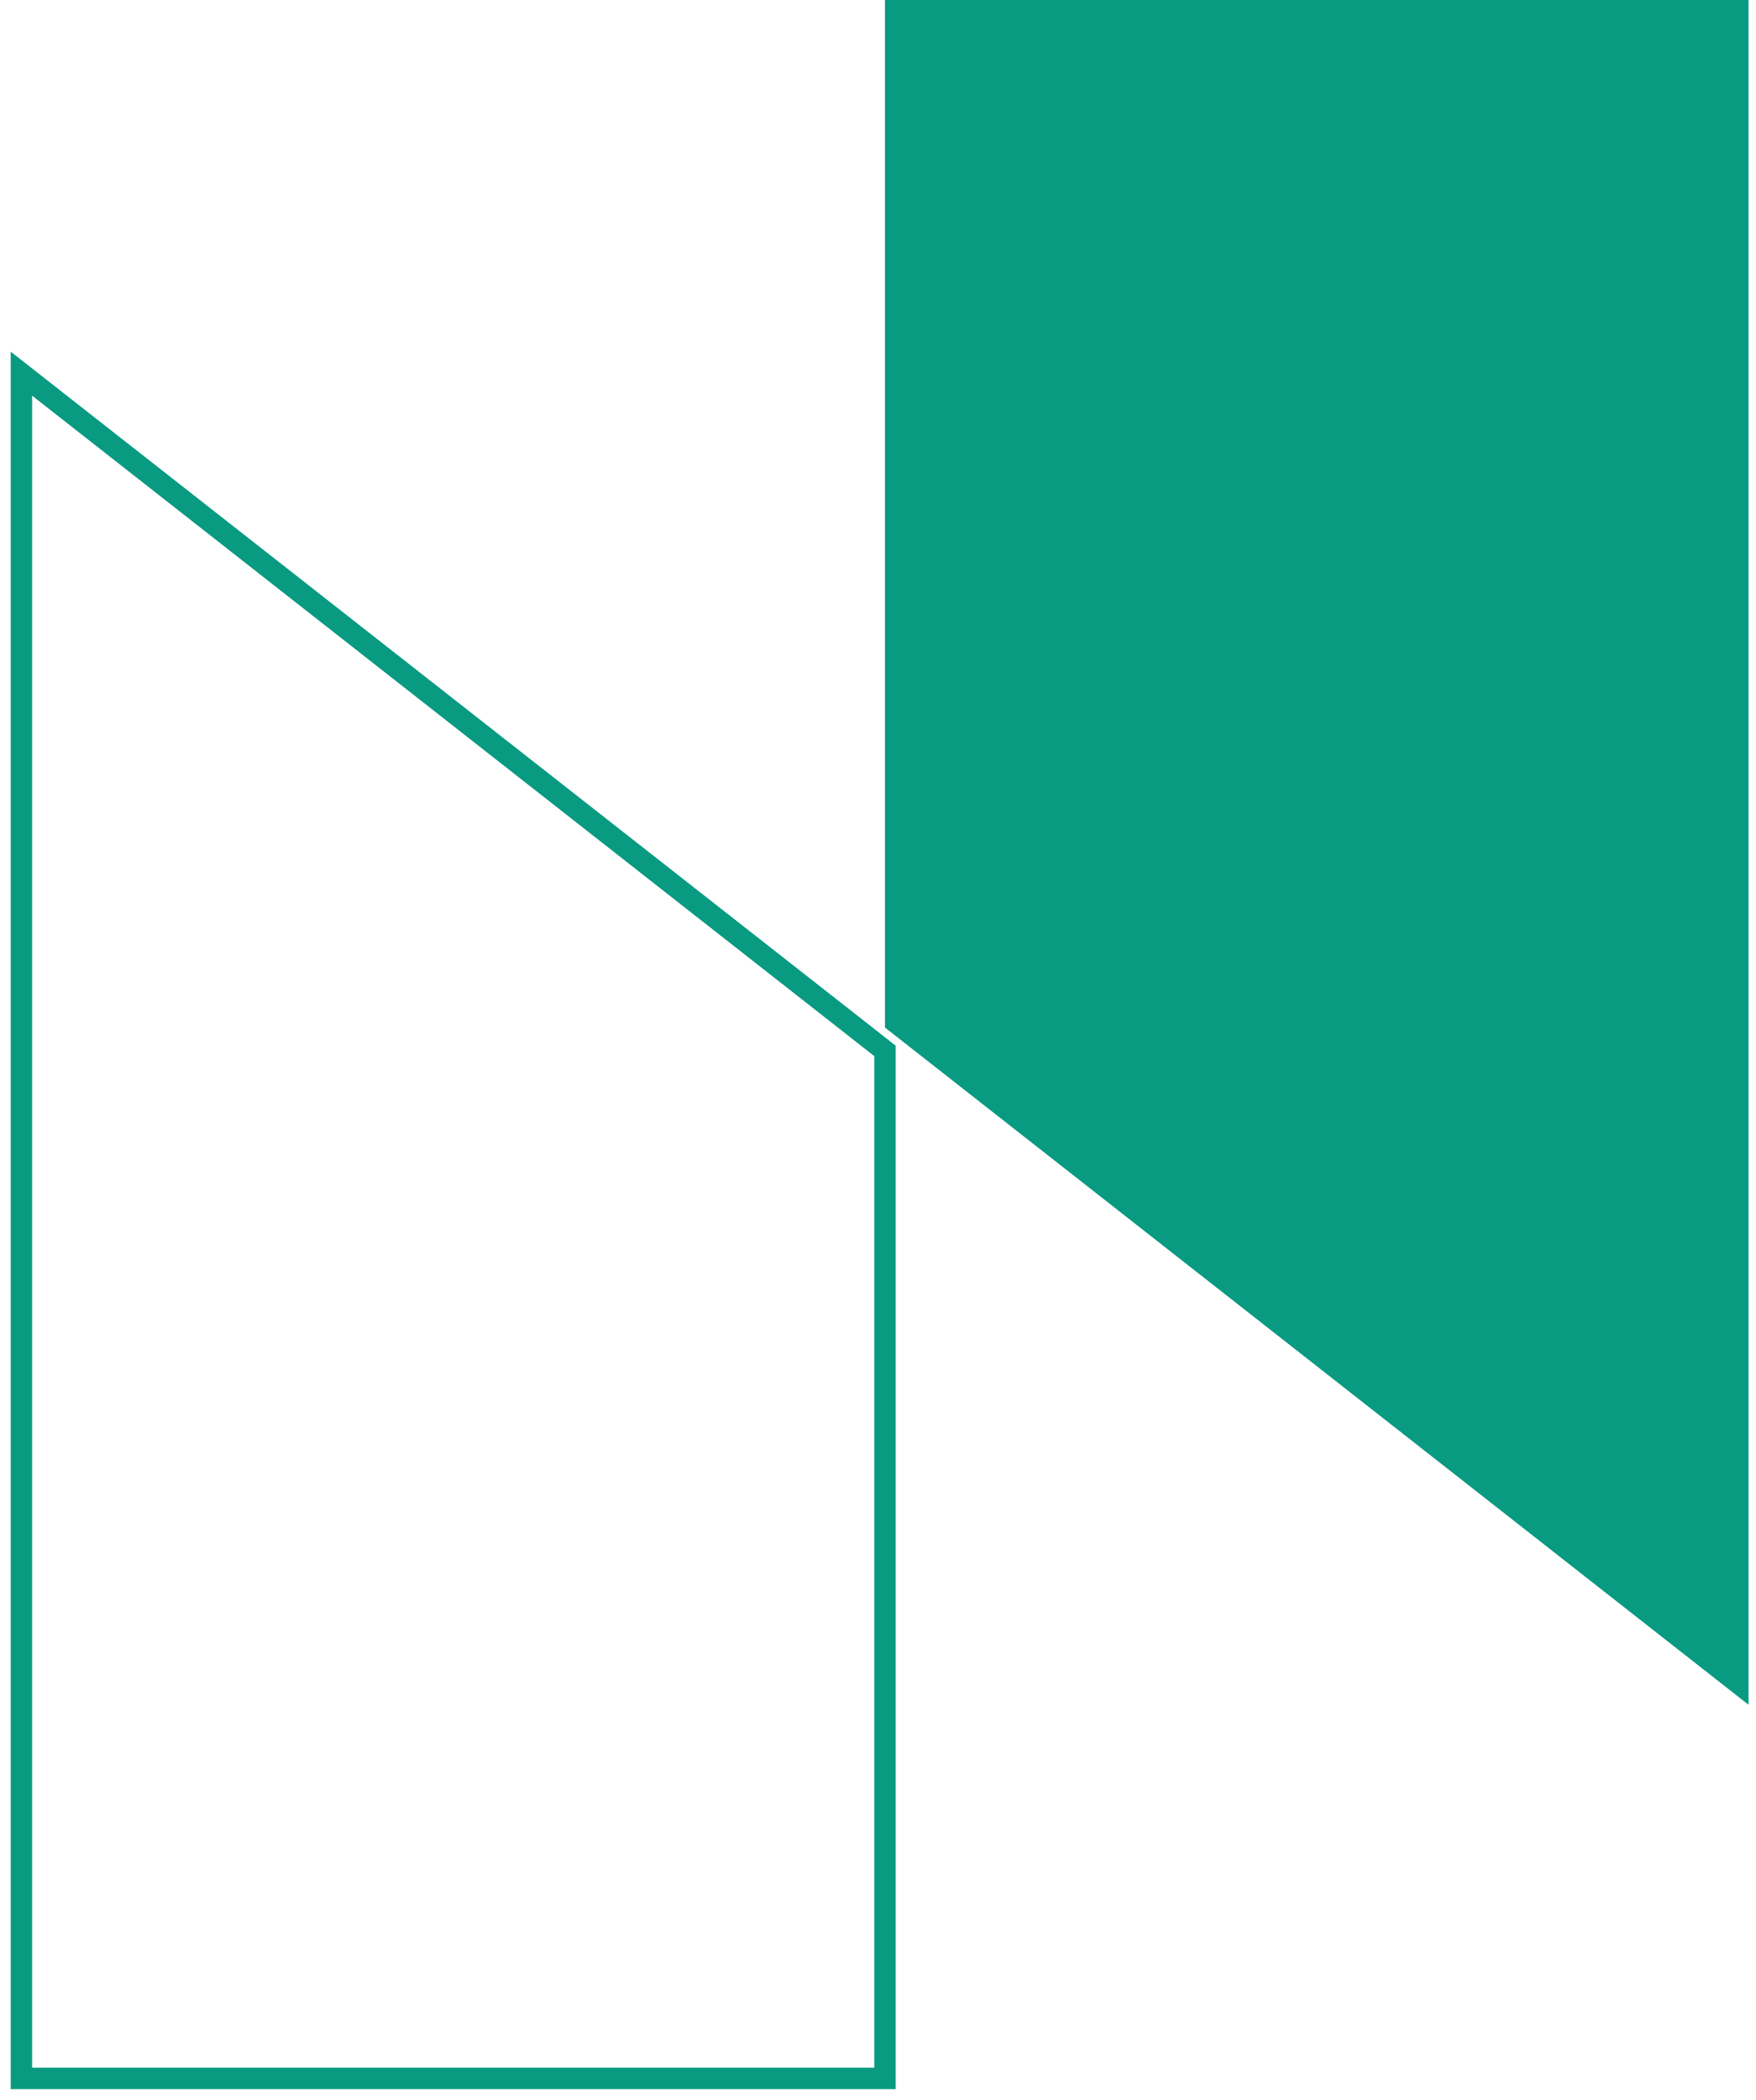
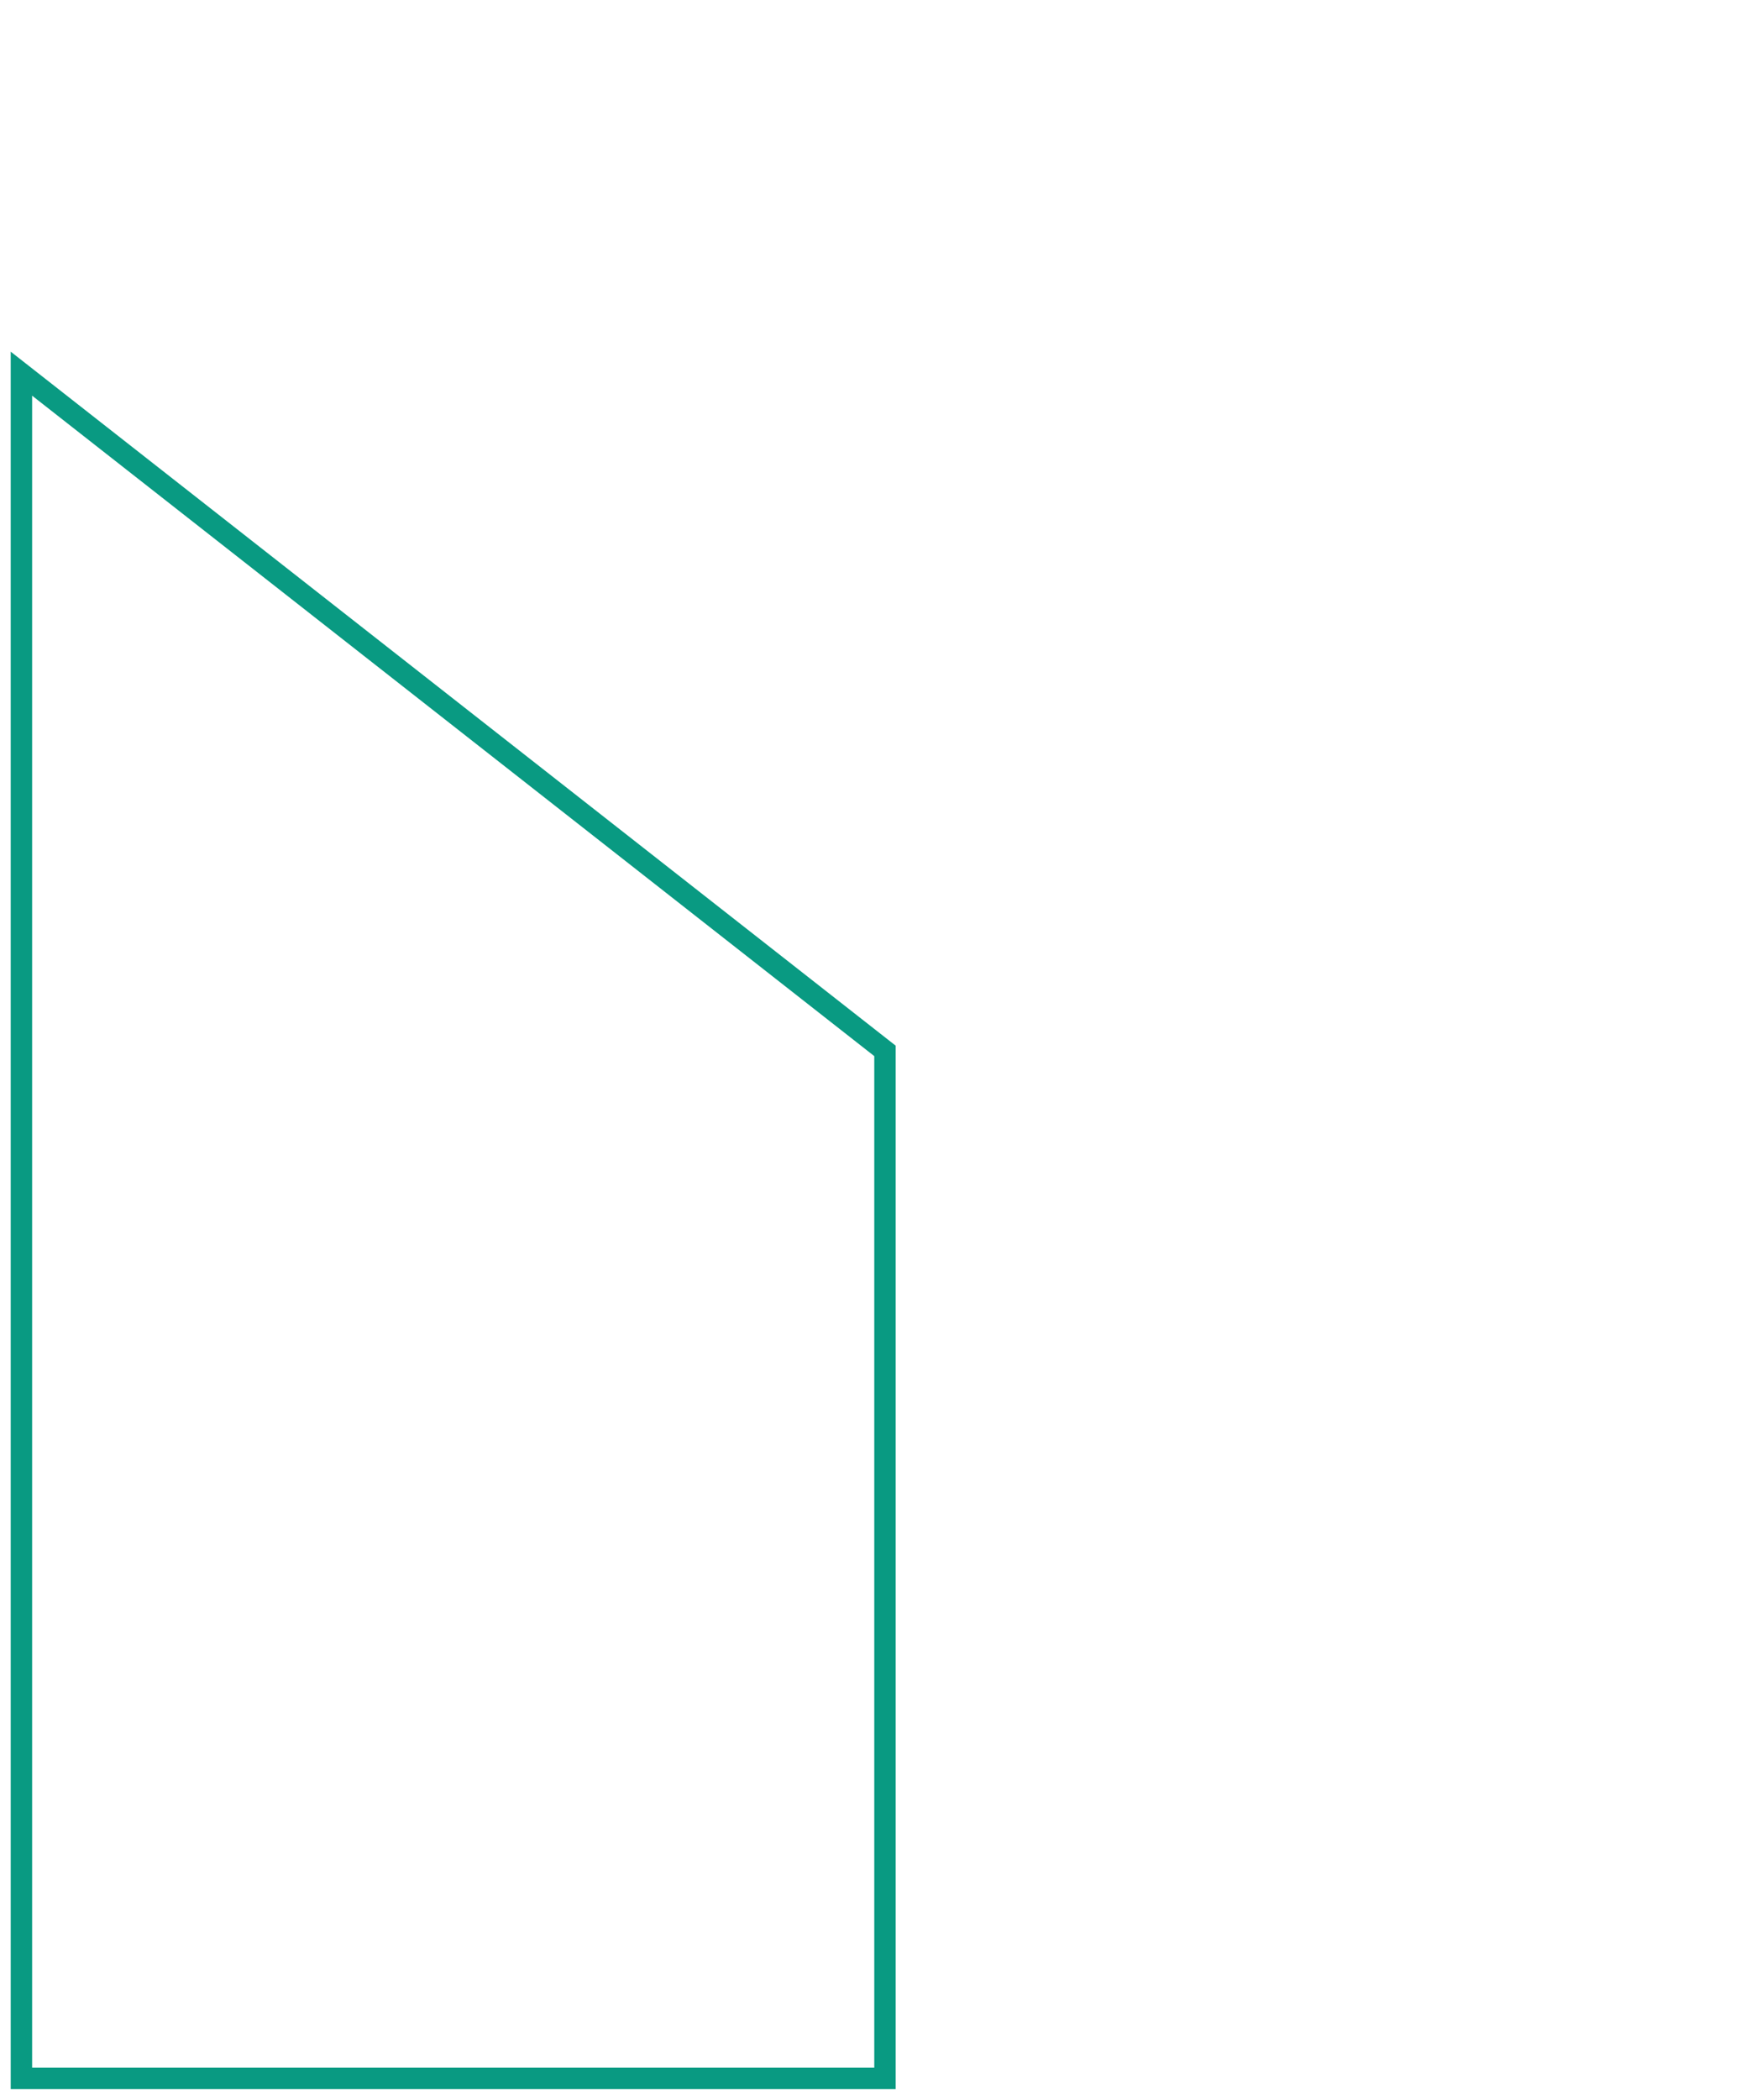
<svg xmlns="http://www.w3.org/2000/svg" width="82" height="98" viewBox="0 0 82 98" fill="none">
  <path d="M41.326 97H1V17.439L41.326 49.045V97Z" stroke="#099A82" />
-   <path d="M41.325 -0L81.651 -0L81.651 79.561L41.325 47.955L41.325 -0Z" fill="#099A82" />
</svg>